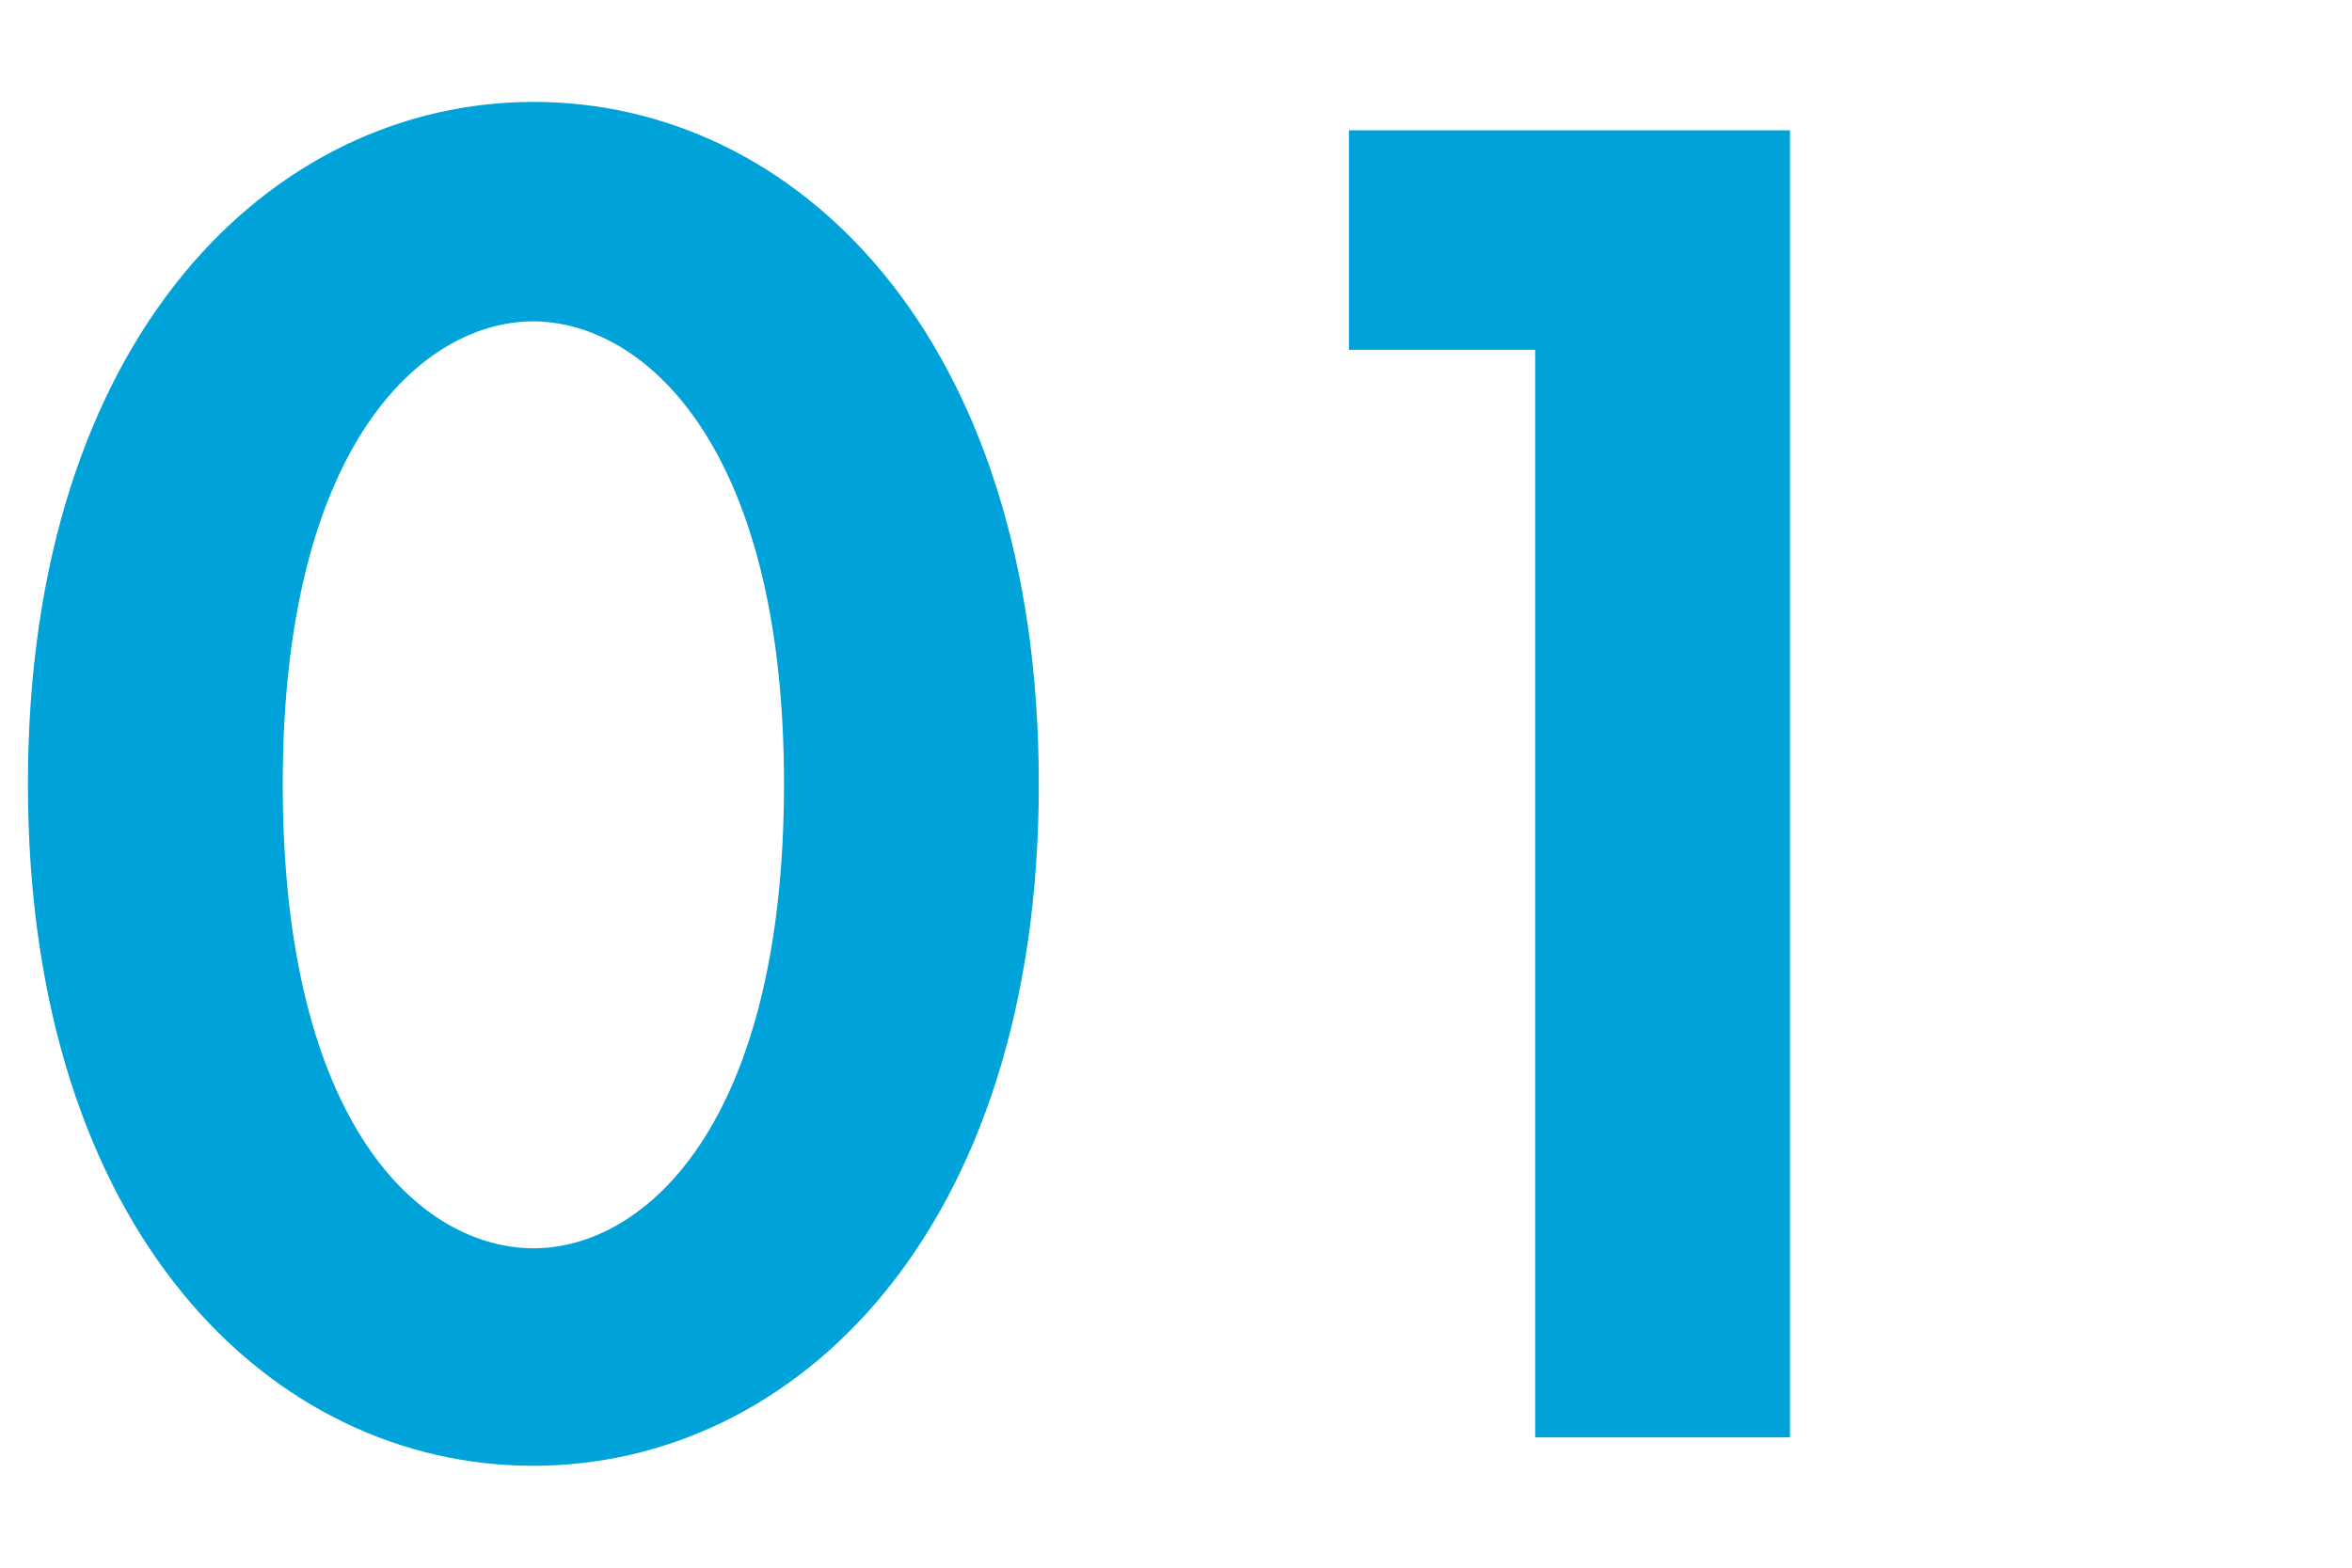
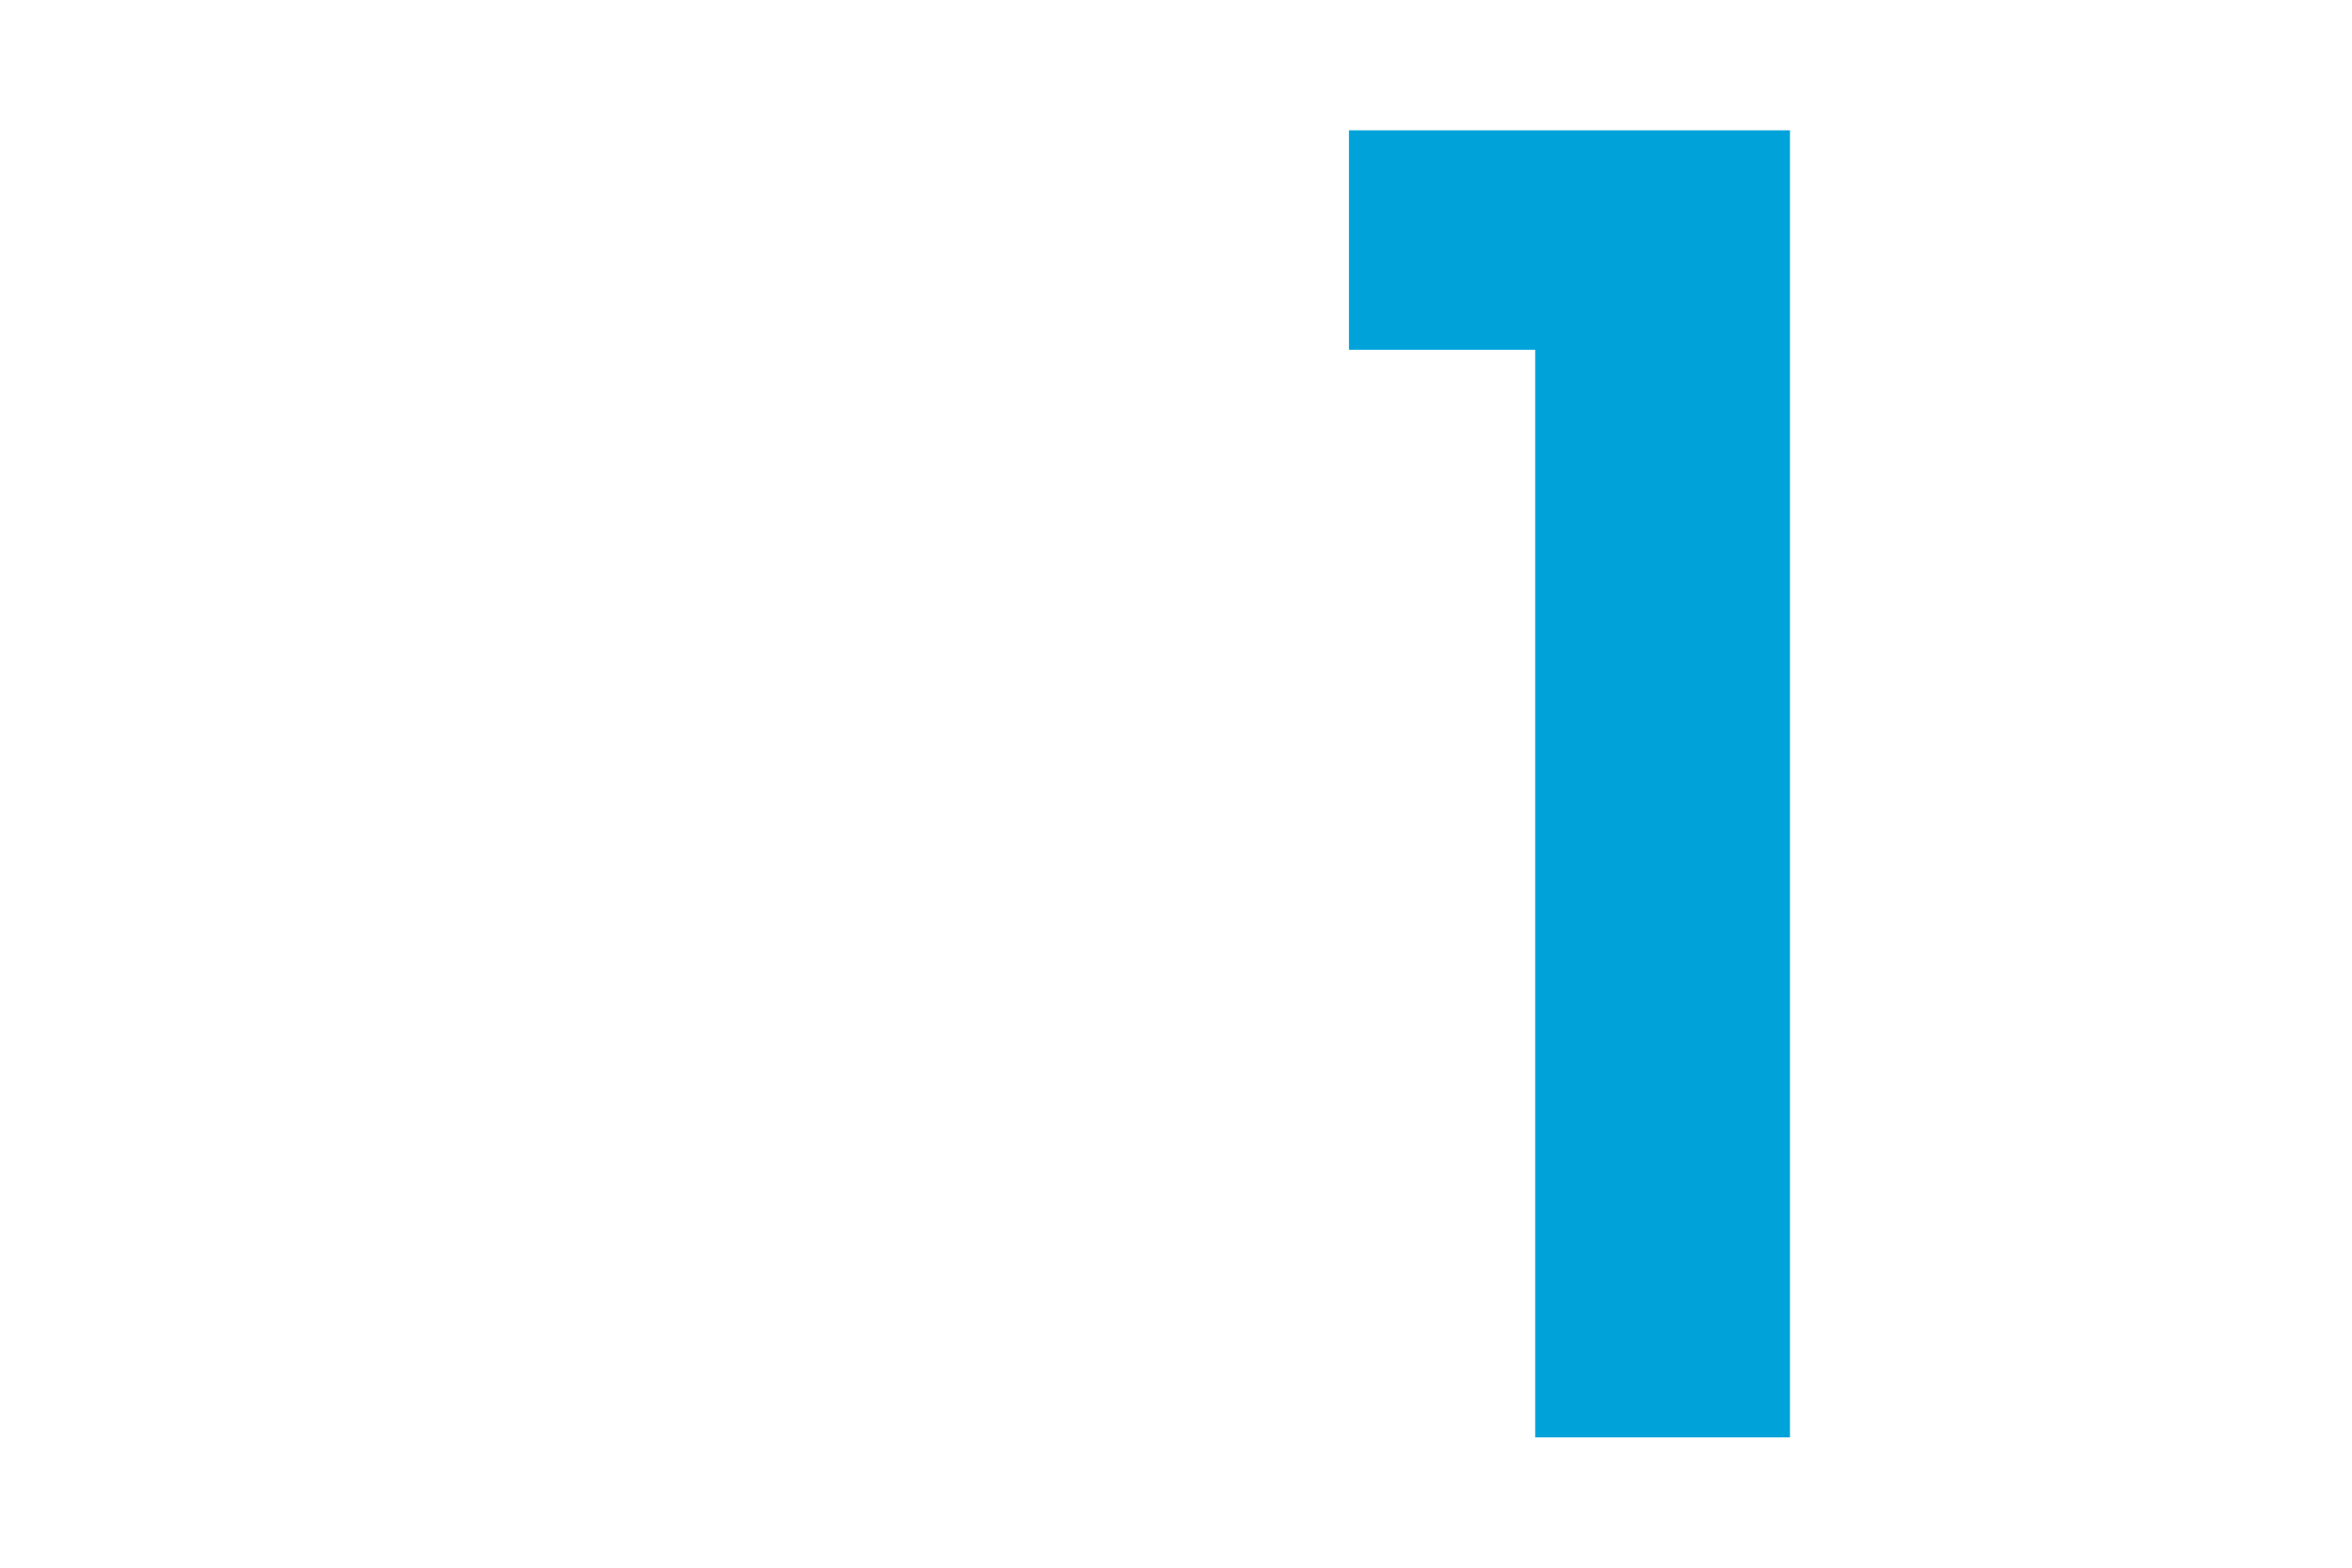
<svg xmlns="http://www.w3.org/2000/svg" id="レイヤー_1" data-name="レイヤー 1" viewBox="0 0 48 32">
  <defs>
    <style>.cls-1{fill:#00a3d9;}.cls-2{fill:none;}</style>
  </defs>
  <title>consul_features1</title>
-   <path class="cls-1" d="M0.57,16c0-9.16,5-13.92,10.32-13.92S21.2,6.82,21.2,16s-5,13.92-10.32,13.92S0.57,25.18.57,16Zm5.2,0c0,7,2.84,9.48,5.12,9.48S16,22.94,16,16s-2.88-9.44-5.12-9.44S5.77,9.06,5.77,16Z" />
  <path class="cls-1" d="M31.36,7.14H27.53V2.66h9V29.34h-5.2V7.14Z" />
  <rect class="cls-2" width="48" height="32" />
</svg>